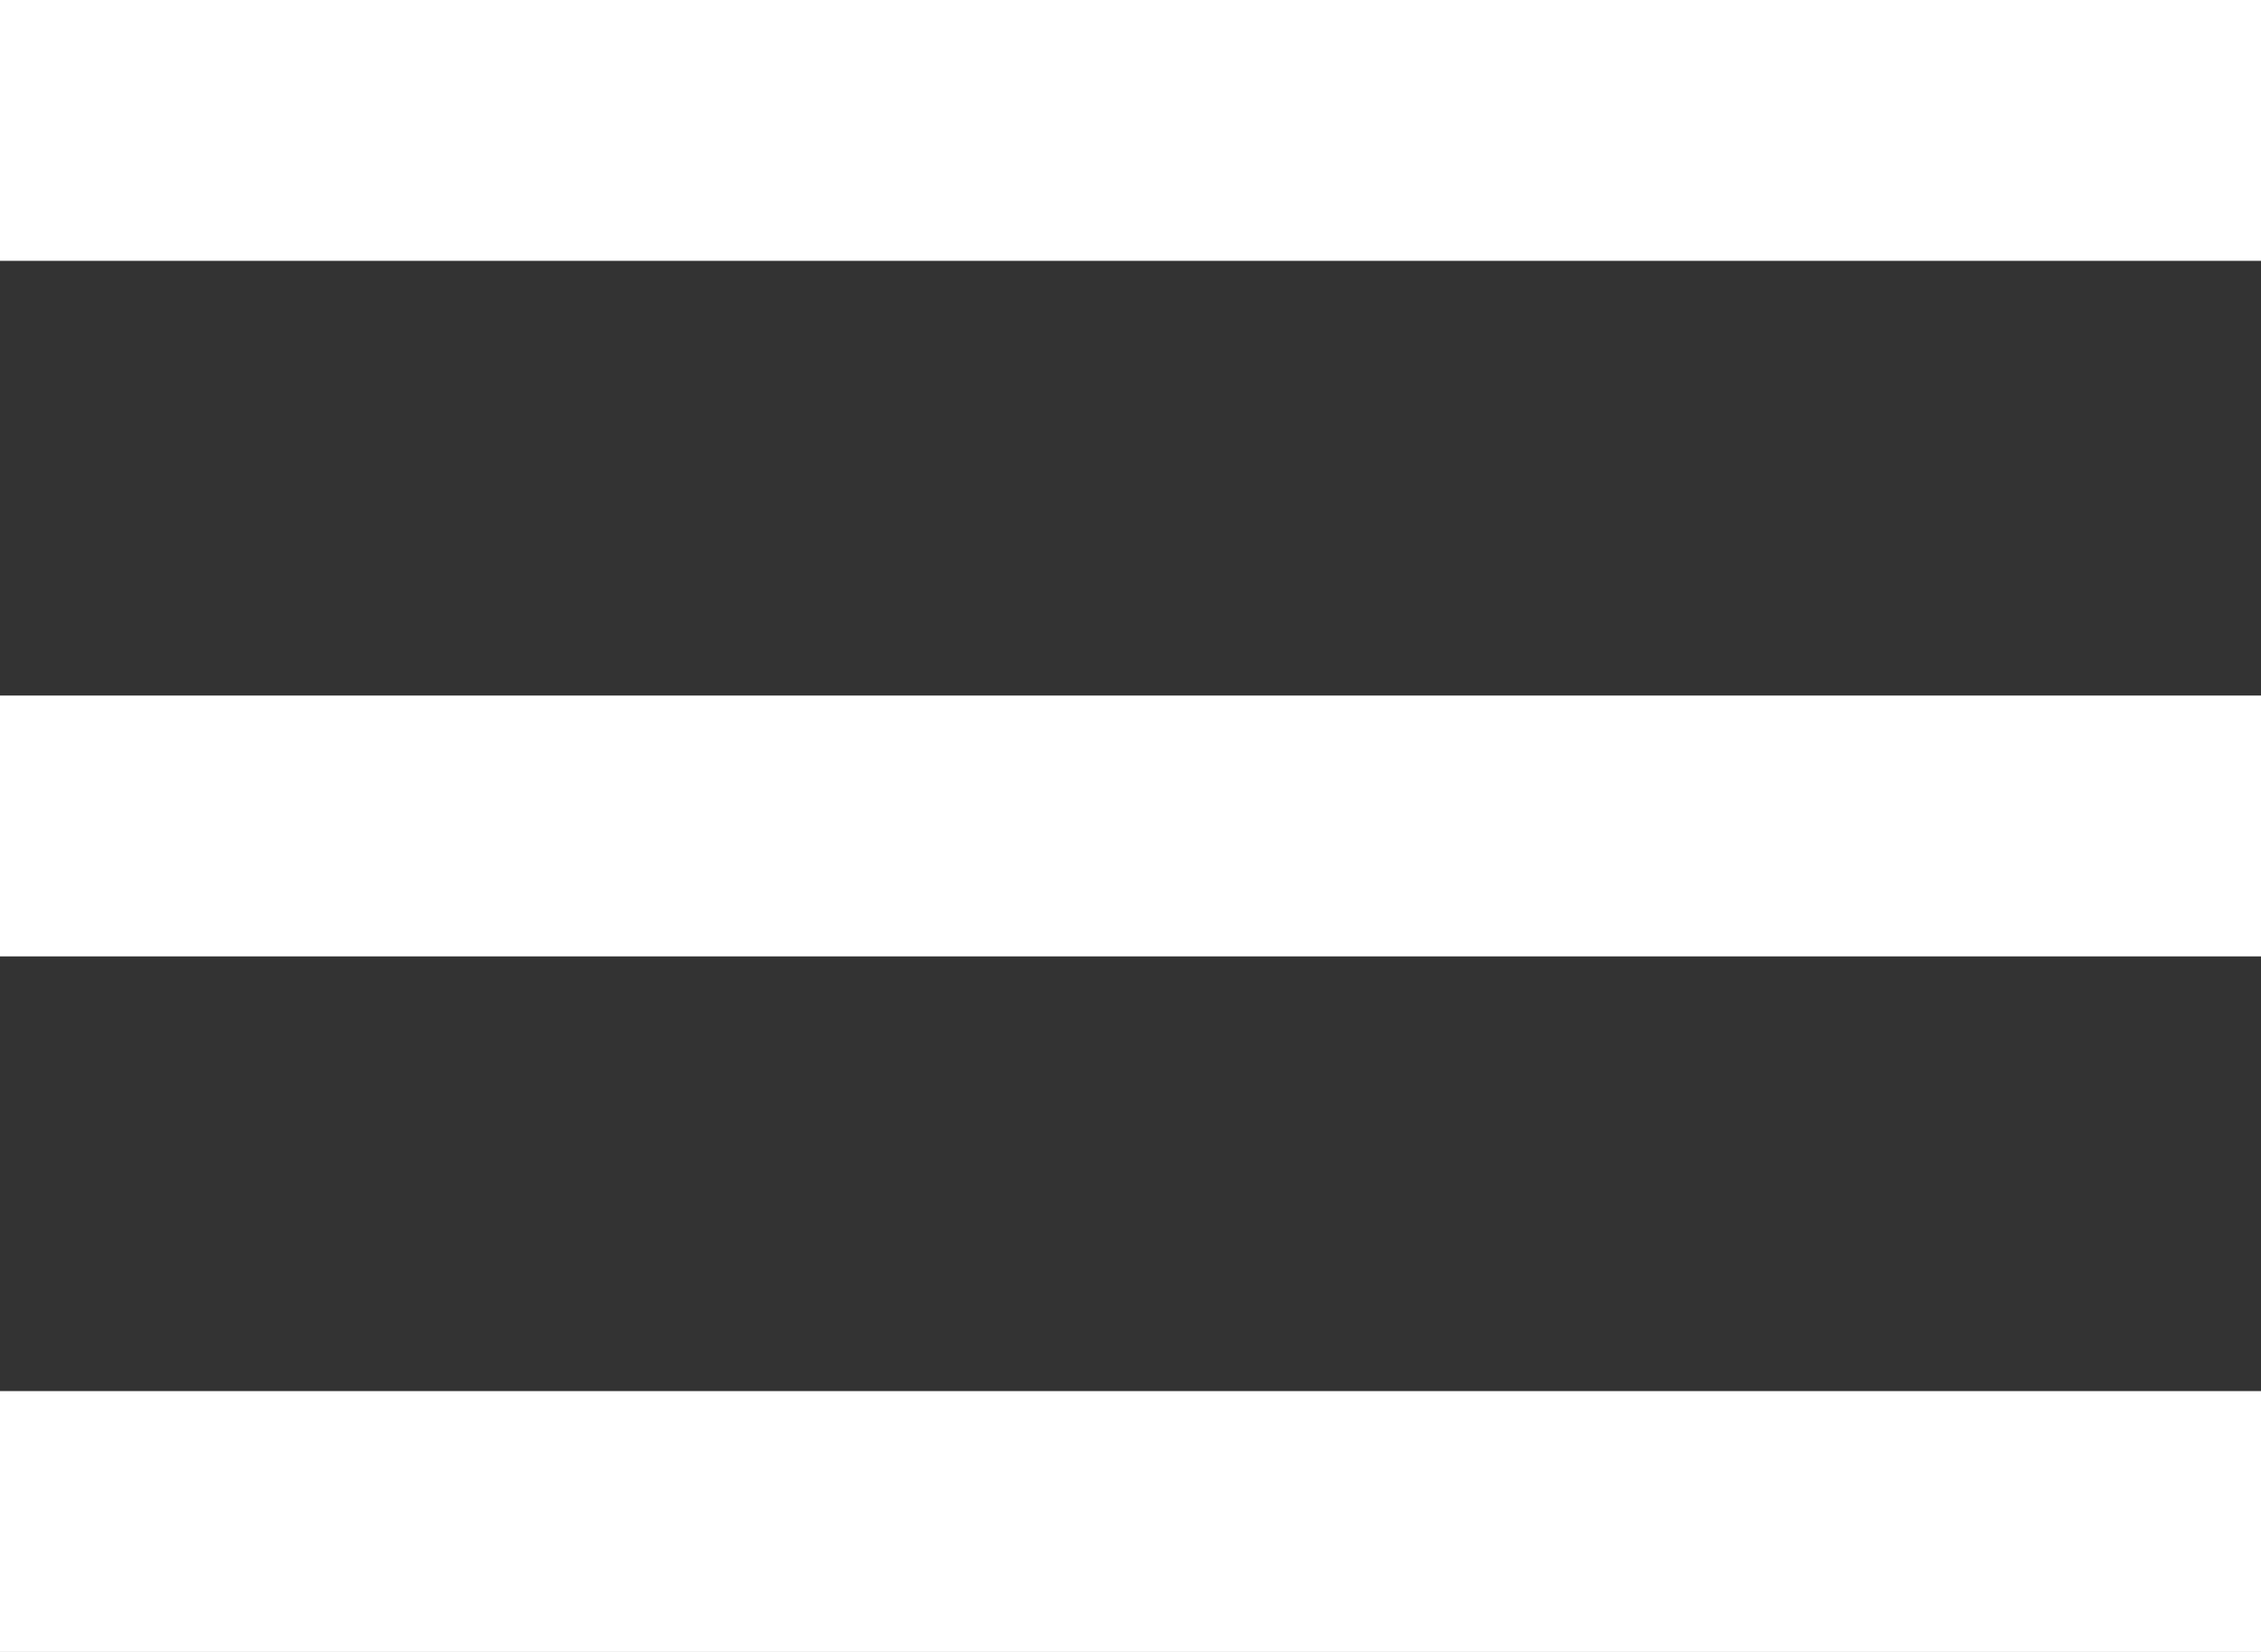
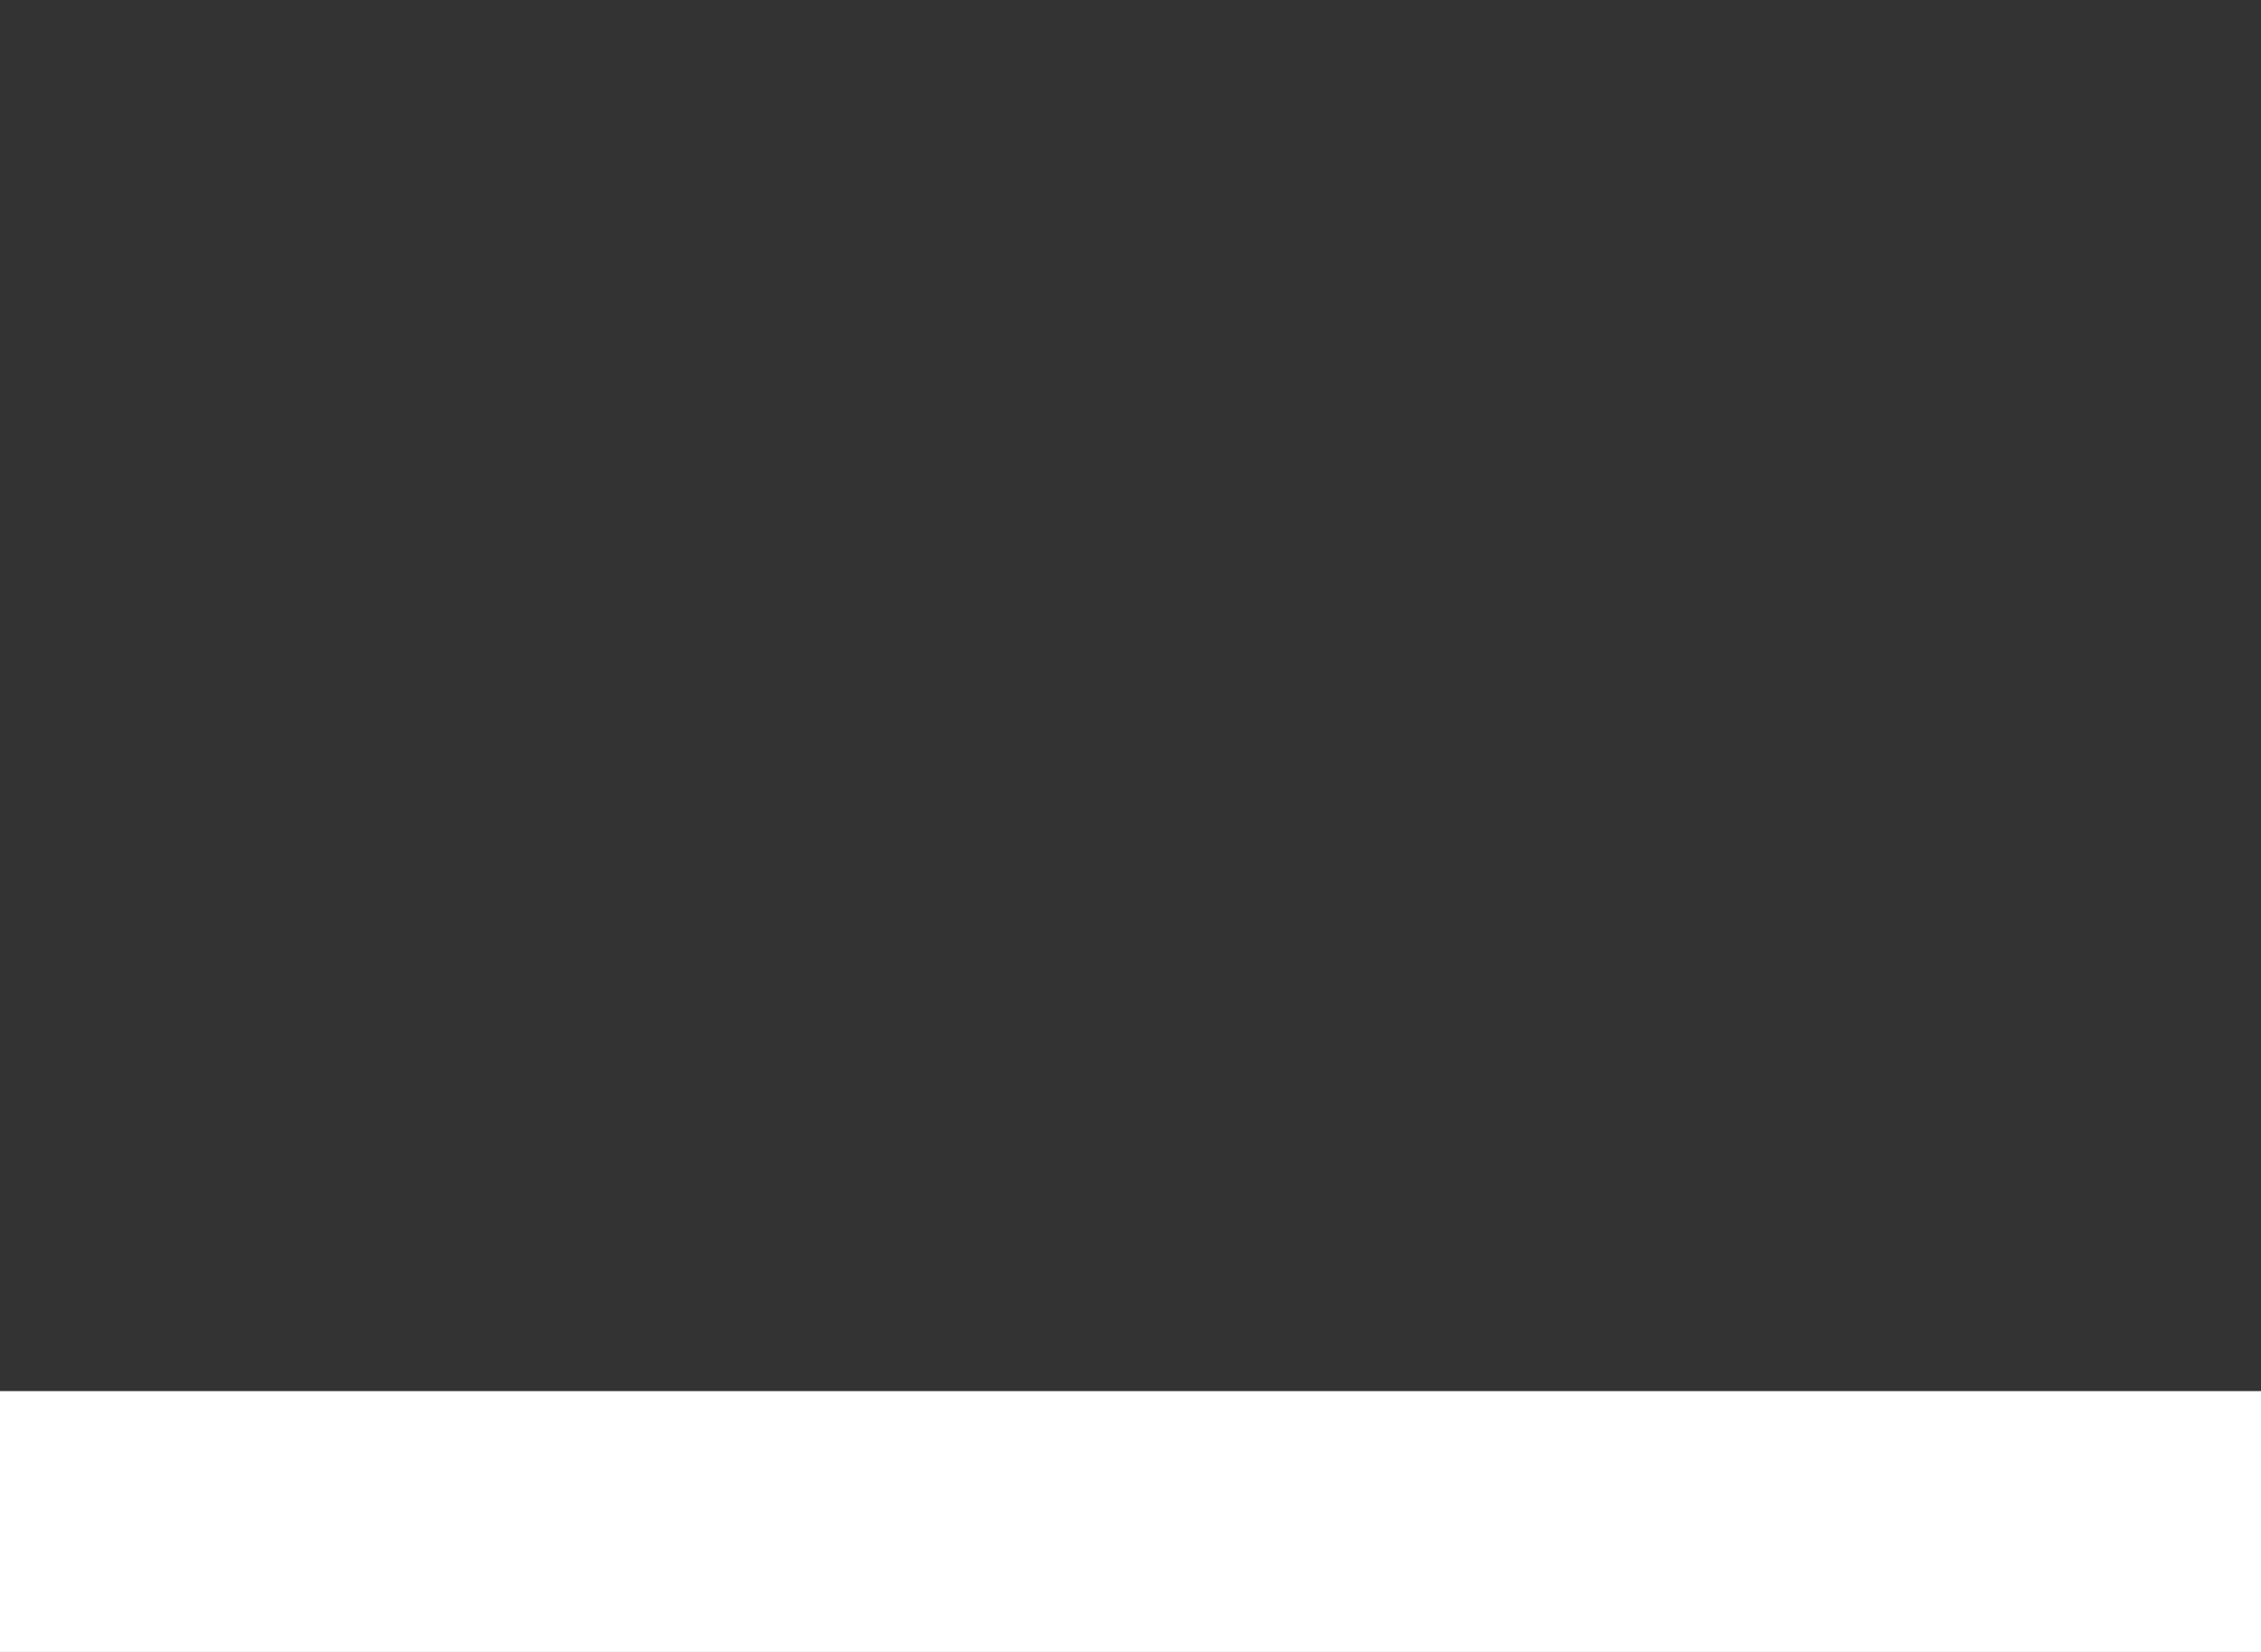
<svg xmlns="http://www.w3.org/2000/svg" width="26" height="19" viewBox="0 0 26 19" fill="none">
  <rect x="0" y="0" width="26" height="19" fill="#333333" stroke="none" />
-   <rect width="26" height="3" fill="white" />
-   <rect y="8" width="26" height="3" fill="white" />
  <rect y="16" width="26" height="3" fill="white" />
</svg>